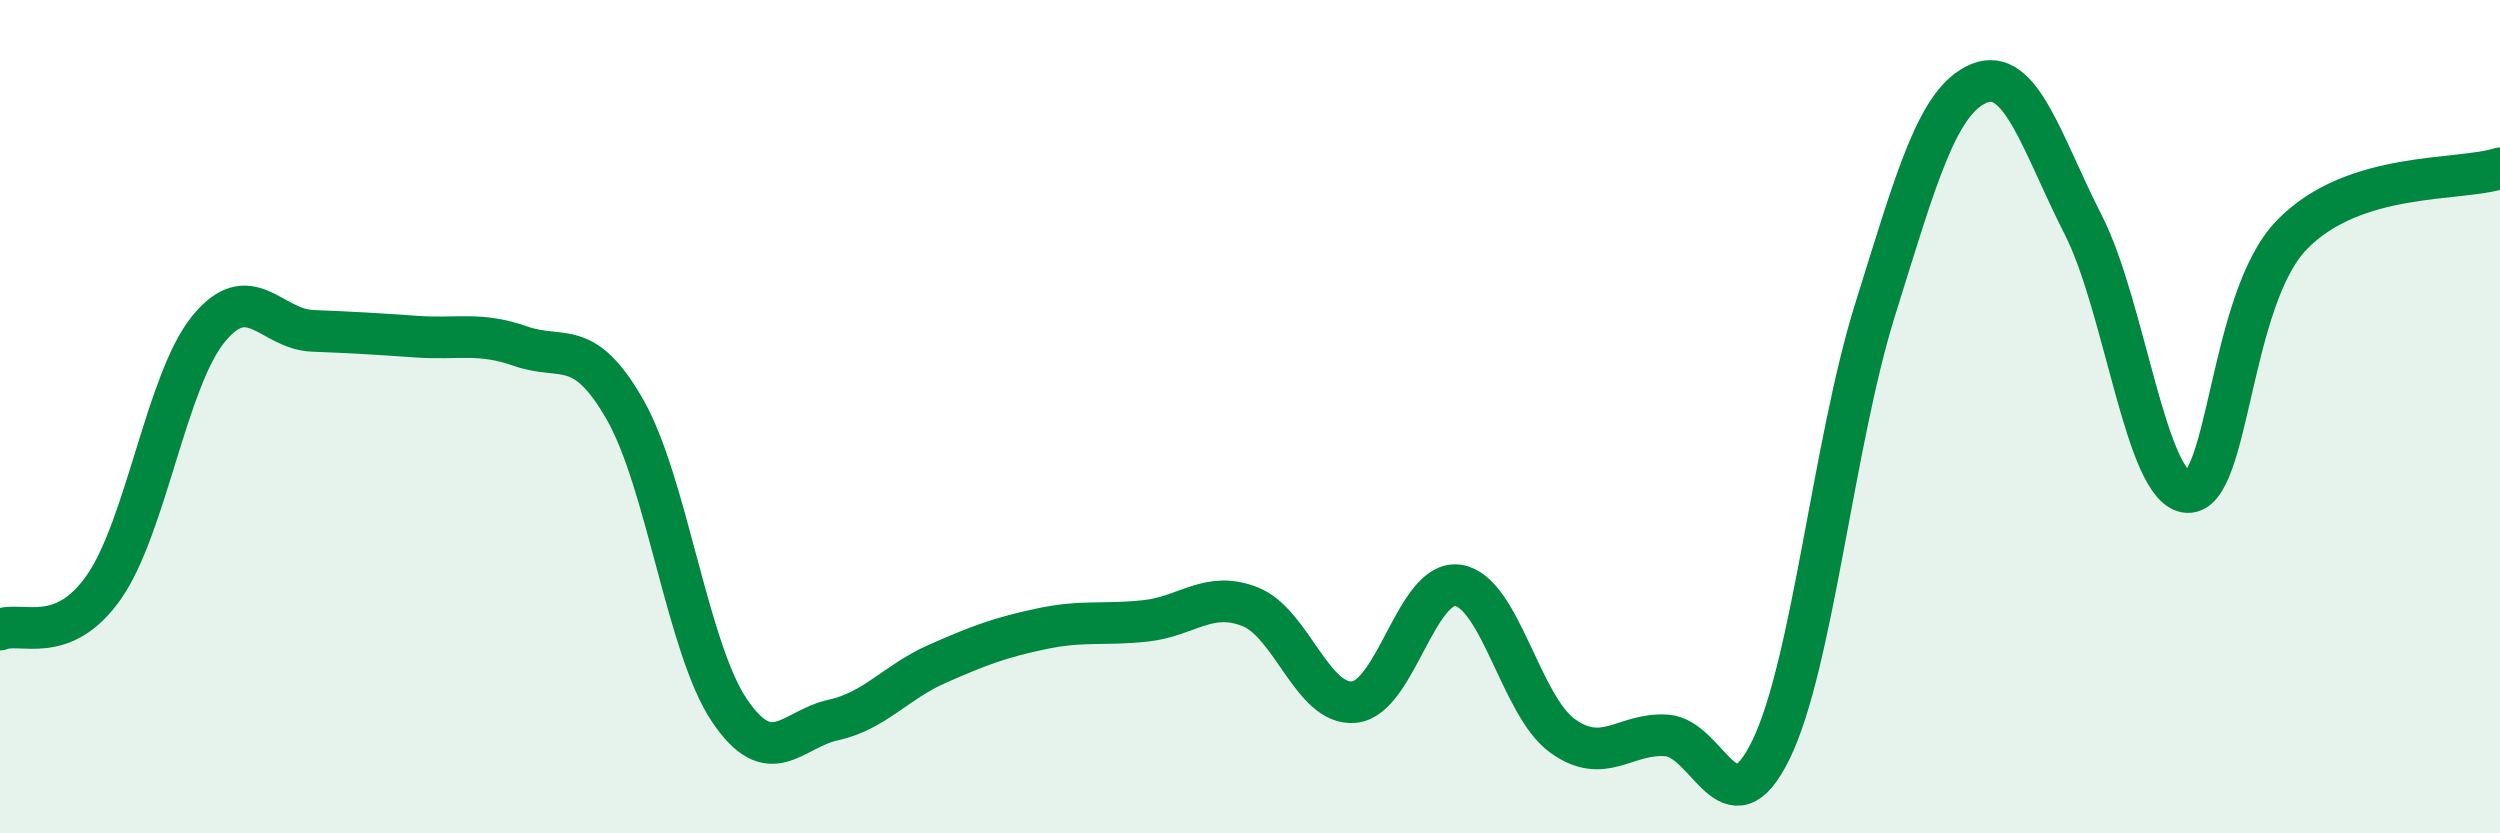
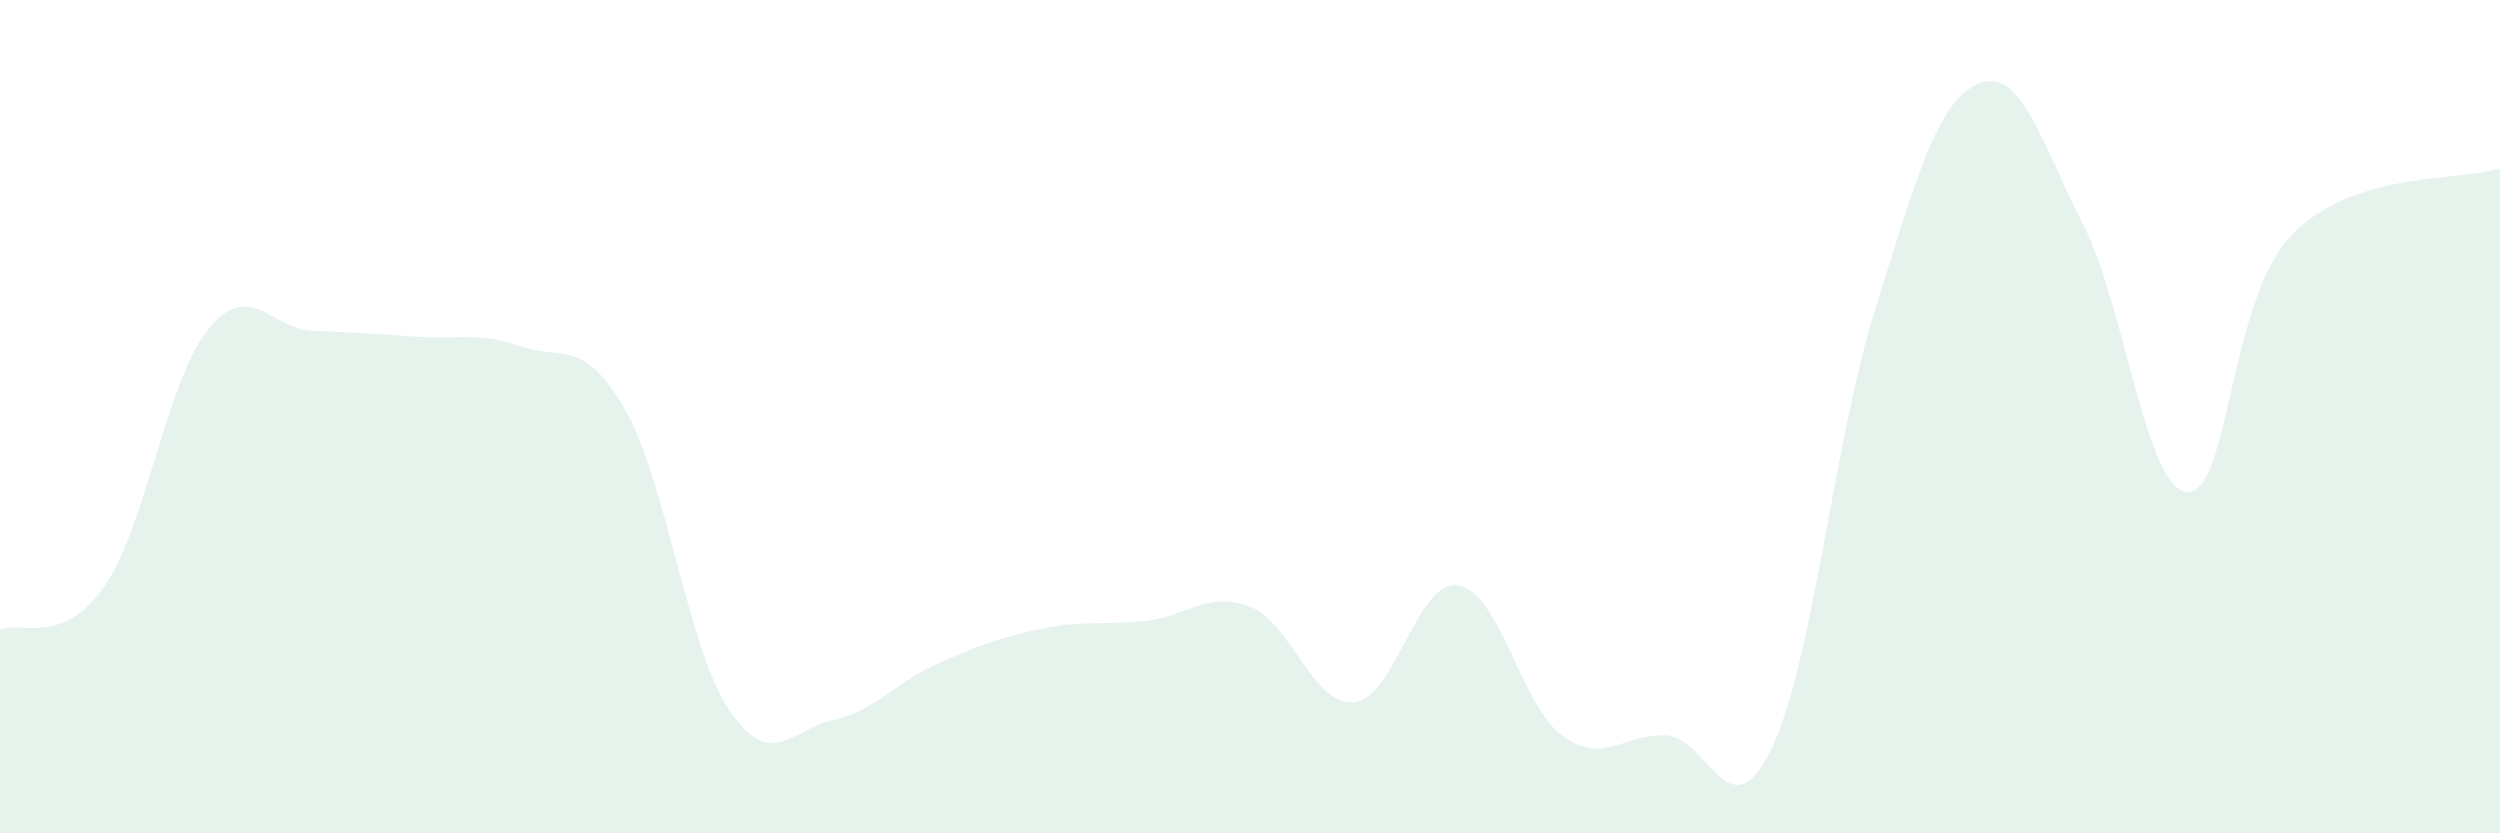
<svg xmlns="http://www.w3.org/2000/svg" width="60" height="20" viewBox="0 0 60 20">
  <path d="M 0,15.11 C 0.5,14.9 1.5,15.52 2.5,14.08 C 3.5,12.64 4,9.13 5,7.9 C 6,6.67 6.5,7.9 7.5,7.94 C 8.5,7.98 9,8.01 10,8.08 C 11,8.15 11.5,7.96 12.5,8.31 C 13.5,8.66 14,8.08 15,9.83 C 16,11.58 16.5,15.55 17.5,17.04 C 18.5,18.53 19,17.5 20,17.28 C 21,17.06 21.5,16.37 22.5,15.93 C 23.5,15.49 24,15.3 25,15.09 C 26,14.88 26.5,15.01 27.5,14.9 C 28.5,14.79 29,14.17 30,14.56 C 31,14.95 31.5,16.95 32.5,16.85 C 33.5,16.75 34,13.89 35,14.05 C 36,14.21 36.5,16.94 37.5,17.66 C 38.5,18.38 39,17.58 40,17.65 C 41,17.72 41.5,20.04 42.5,18 C 43.5,15.96 44,10.64 45,7.44 C 46,4.24 46.5,2.41 47.5,2 C 48.5,1.59 49,3.44 50,5.4 C 51,7.36 51.5,11.76 52.5,11.81 C 53.5,11.86 53.5,7.19 55,5.64 C 56.5,4.09 59,4.36 60,4.04L60 20L0 20Z" fill="#008740" opacity="0.1" stroke-linecap="round" stroke-linejoin="round" />
-   <path d="M 0,15.11 C 0.5,14.9 1.5,15.52 2.5,14.08 C 3.5,12.64 4,9.13 5,7.9 C 6,6.67 6.5,7.9 7.5,7.94 C 8.5,7.98 9,8.01 10,8.08 C 11,8.15 11.5,7.96 12.5,8.31 C 13.5,8.66 14,8.08 15,9.83 C 16,11.58 16.5,15.55 17.5,17.04 C 18.5,18.53 19,17.5 20,17.28 C 21,17.06 21.5,16.37 22.5,15.93 C 23.5,15.49 24,15.3 25,15.09 C 26,14.88 26.5,15.01 27.5,14.9 C 28.5,14.79 29,14.17 30,14.56 C 31,14.95 31.5,16.95 32.5,16.85 C 33.5,16.75 34,13.89 35,14.05 C 36,14.21 36.5,16.94 37.5,17.66 C 38.5,18.38 39,17.58 40,17.65 C 41,17.72 41.5,20.04 42.5,18 C 43.5,15.96 44,10.64 45,7.44 C 46,4.24 46.5,2.41 47.5,2 C 48.5,1.59 49,3.44 50,5.4 C 51,7.36 51.5,11.76 52.5,11.81 C 53.5,11.86 53.5,7.19 55,5.64 C 56.5,4.09 59,4.36 60,4.04" stroke="#008740" stroke-width="1" fill="none" stroke-linecap="round" stroke-linejoin="round" />
</svg>